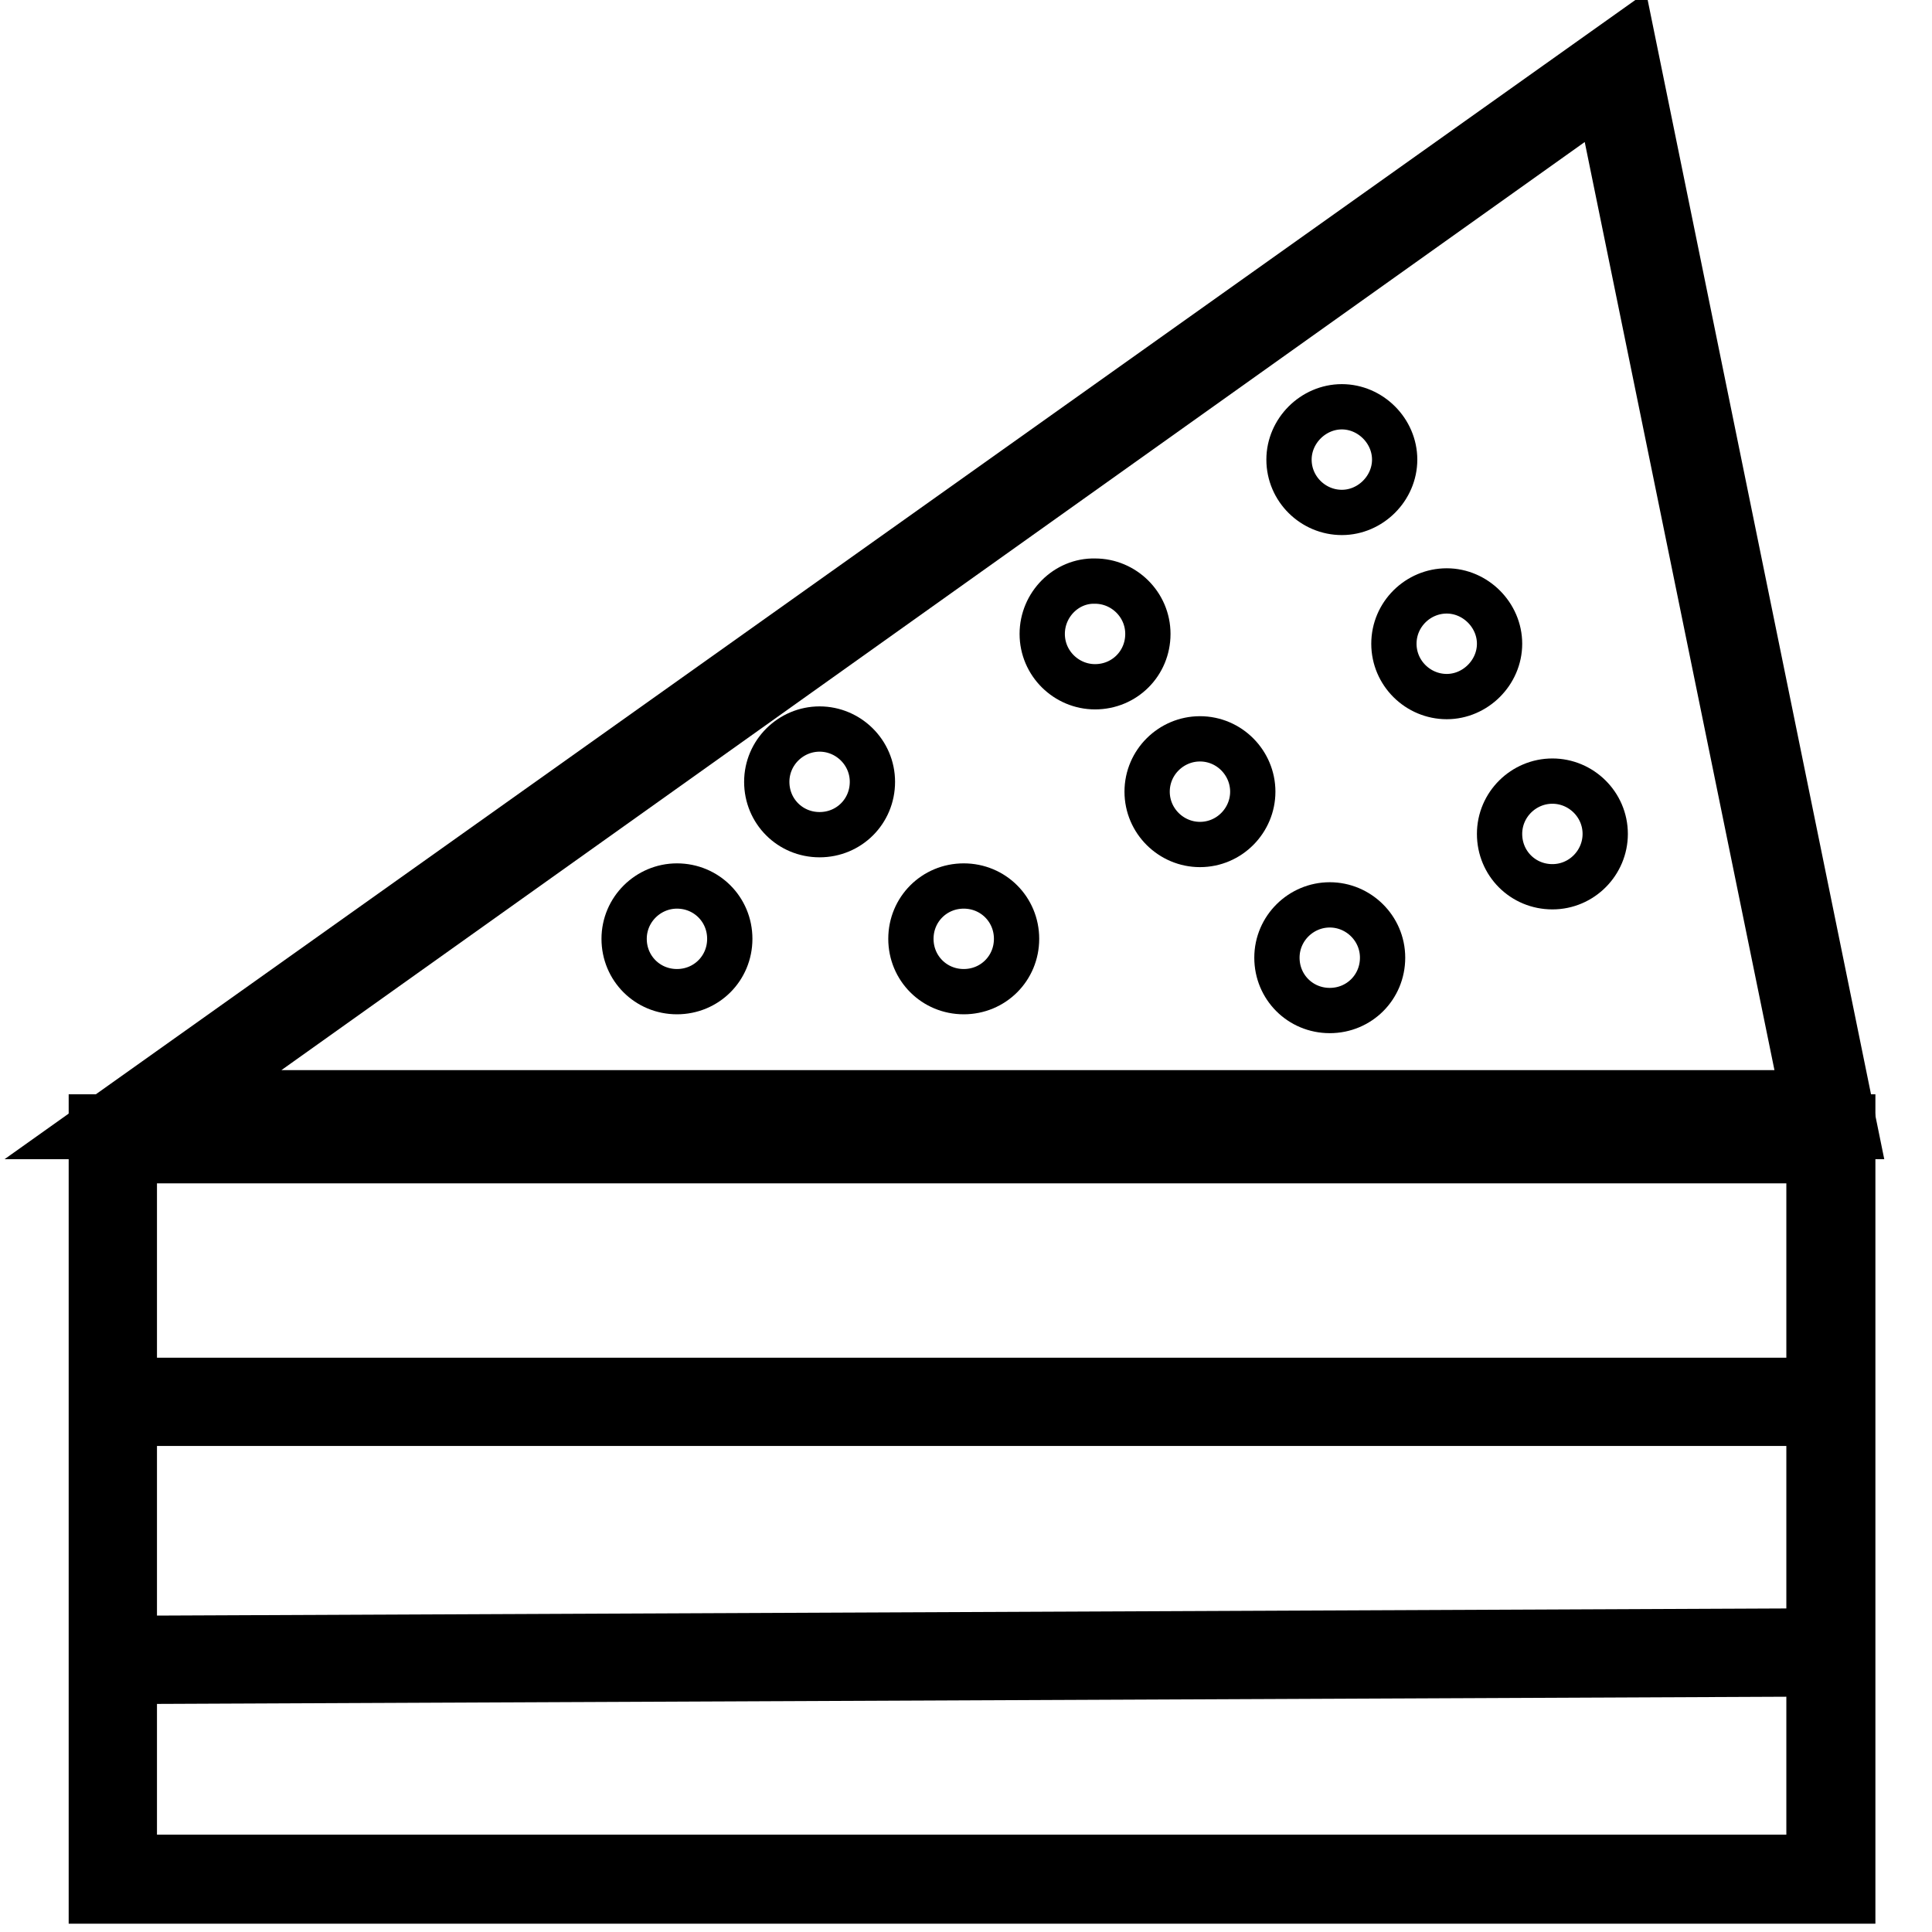
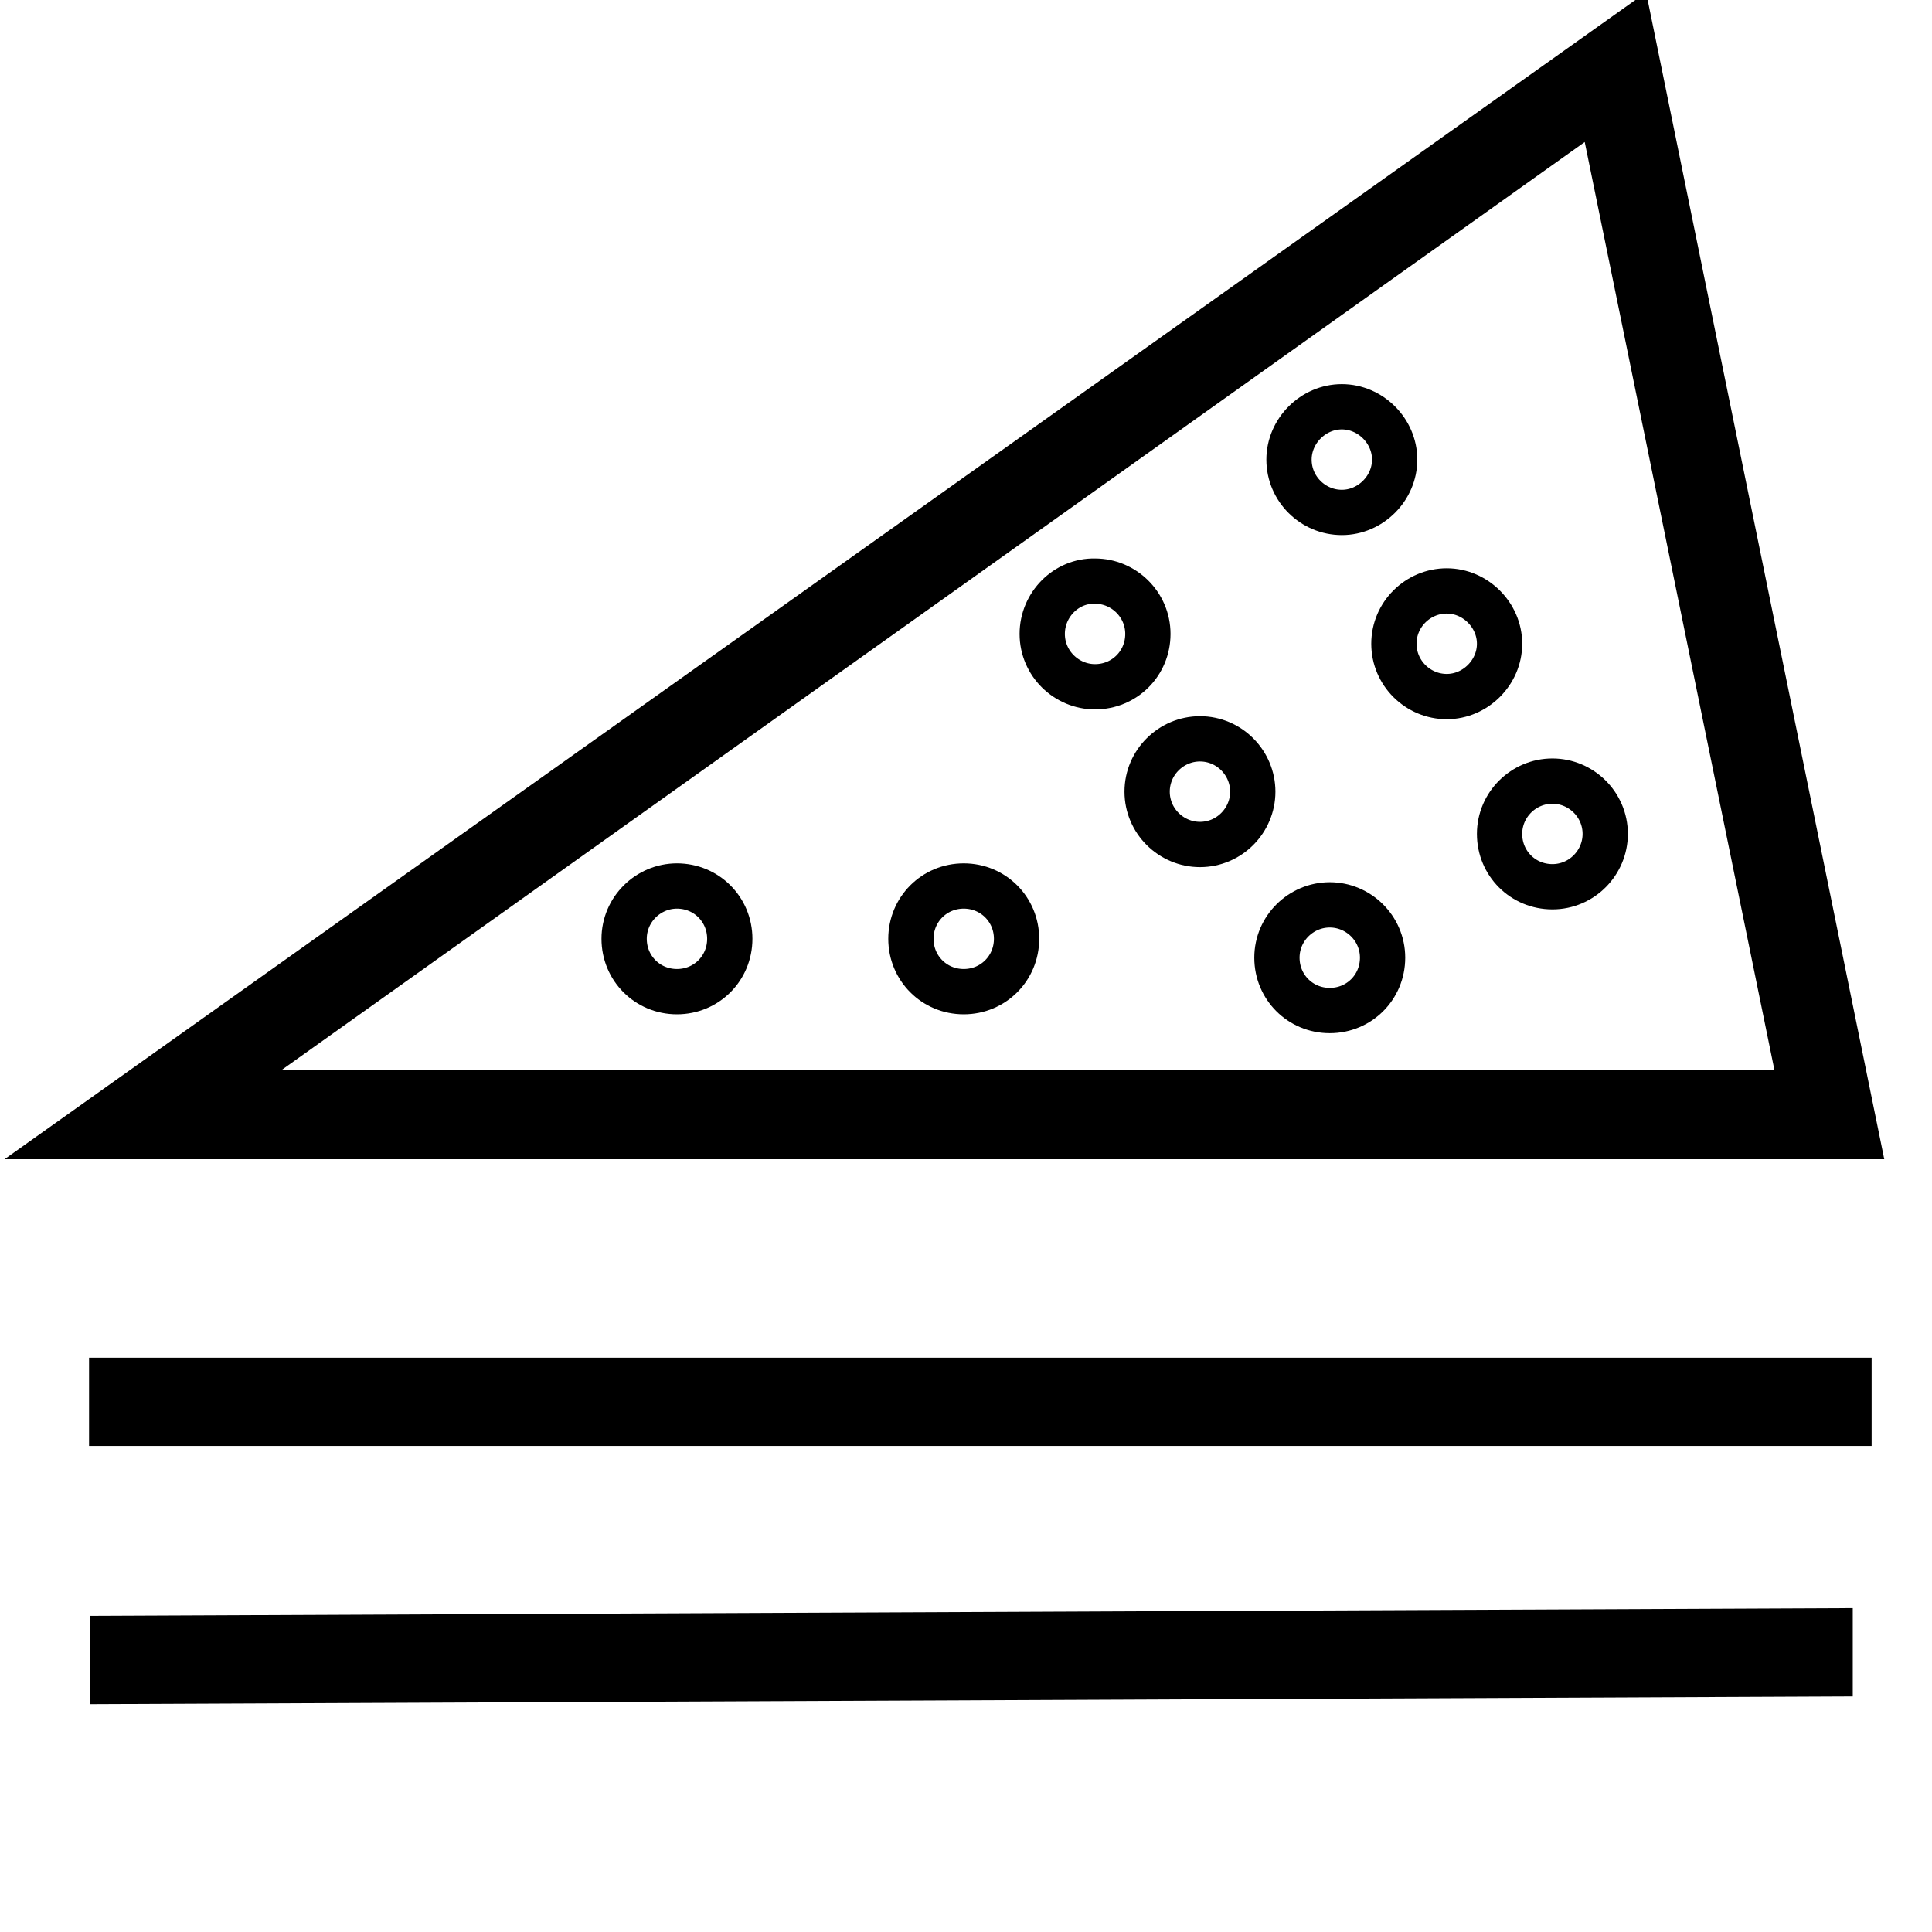
<svg xmlns="http://www.w3.org/2000/svg" version="1.1" x="0px" y="0px" viewBox="0 0 256 256" enable-background="new 0 0 256 256" xml:space="preserve">
  <g>
    <path stroke-width="6" fill-opacity="0" stroke="#000000" d="M246,150.6H10L216.1,4.1L246,150.6z M27.9,144.8h210.9L212,13.7L27.9,144.8z" />
-     <path stroke-width="6" fill-opacity="0" stroke="#000000" d="M245.3,251.9H12.1V148h233.4v103.9H245.3z M17.8,246.1h221.9v-92.3H17.8V246.1z" />
    <path stroke-width="6" fill-opacity="0" stroke="#000000" d="M242.5,216.1l0,5.7l-227.6,1l0-5.7L242.5,216.1z M14.8,182.9H245v5.7H14.8V182.9z" />
    <path stroke-width="6" fill-opacity="0" stroke="#000000" d="M170.8,60.9c0,3.9,3.2,7,7,7s7-3.2,7-7s-3.2-7-7-7S170.8,57.1,170.8,60.9z" />
    <path stroke-width="6" fill-opacity="0" stroke="#000000" d="M184.7,85.3c0,3.9,3.2,7,7,7s7-3.2,7-7s-3.2-7-7-7S184.7,81.4,184.7,85.3z" />
    <path stroke-width="6" fill-opacity="0" stroke="#000000" d="M198.7,110.5c0,3.9,3.1,7,7,7s7-3.2,7-7c0-3.9-3.2-7-7-7S198.7,106.6,198.7,110.5z" />
    <path stroke-width="6" fill-opacity="0" stroke="#000000" d="M152,104.9c0,3.9,3.2,7,7,7c3.9,0,7-3.2,7-7s-3.1-7-7-7C155.2,97.9,152,101,152,104.9z" />
    <path stroke-width="6" fill-opacity="0" stroke="#000000" d="M138.1,84c0,3.9,3.2,7,7,7c3.9,0,7-3.1,7-7s-3.2-7-7-7C141.3,76.9,138.1,80.1,138.1,84z" />
    <path stroke-width="6" fill-opacity="0" stroke="#000000" d="M169.2,126.9c0,3.9,3.1,7,7,7s7-3.1,7-7l0,0c0-3.9-3.2-7-7-7S169.2,123,169.2,126.9z" />
-     <path stroke-width="6" fill-opacity="0" stroke="#000000" d="M101.6,103.6c0,3.9,3.1,7,7,7c3.9,0,7-3.1,7-7c0,0,0,0,0,0c0-3.9-3.2-7-7-7S101.6,99.7,101.6,103.6z" />
    <path stroke-width="6" fill-opacity="0" stroke="#000000" d="M120.7,124.4c0,3.9,3.1,7,7,7c3.9,0,7-3.1,7-7c0,0,0,0,0,0c0-3.9-3.1-7-7-7 C123.8,117.4,120.7,120.5,120.7,124.4C120.7,124.4,120.7,124.4,120.7,124.4z" />
    <path stroke-width="6" fill-opacity="0" stroke="#000000" d="M82.7,124.4c0,3.9,3.1,7,7,7s7-3.1,7-7c0,0,0,0,0,0c0-3.9-3.1-7-7-7C85.9,117.4,82.7,120.5,82.7,124.4 C82.7,124.4,82.7,124.4,82.7,124.4z" />
  </g>
</svg>